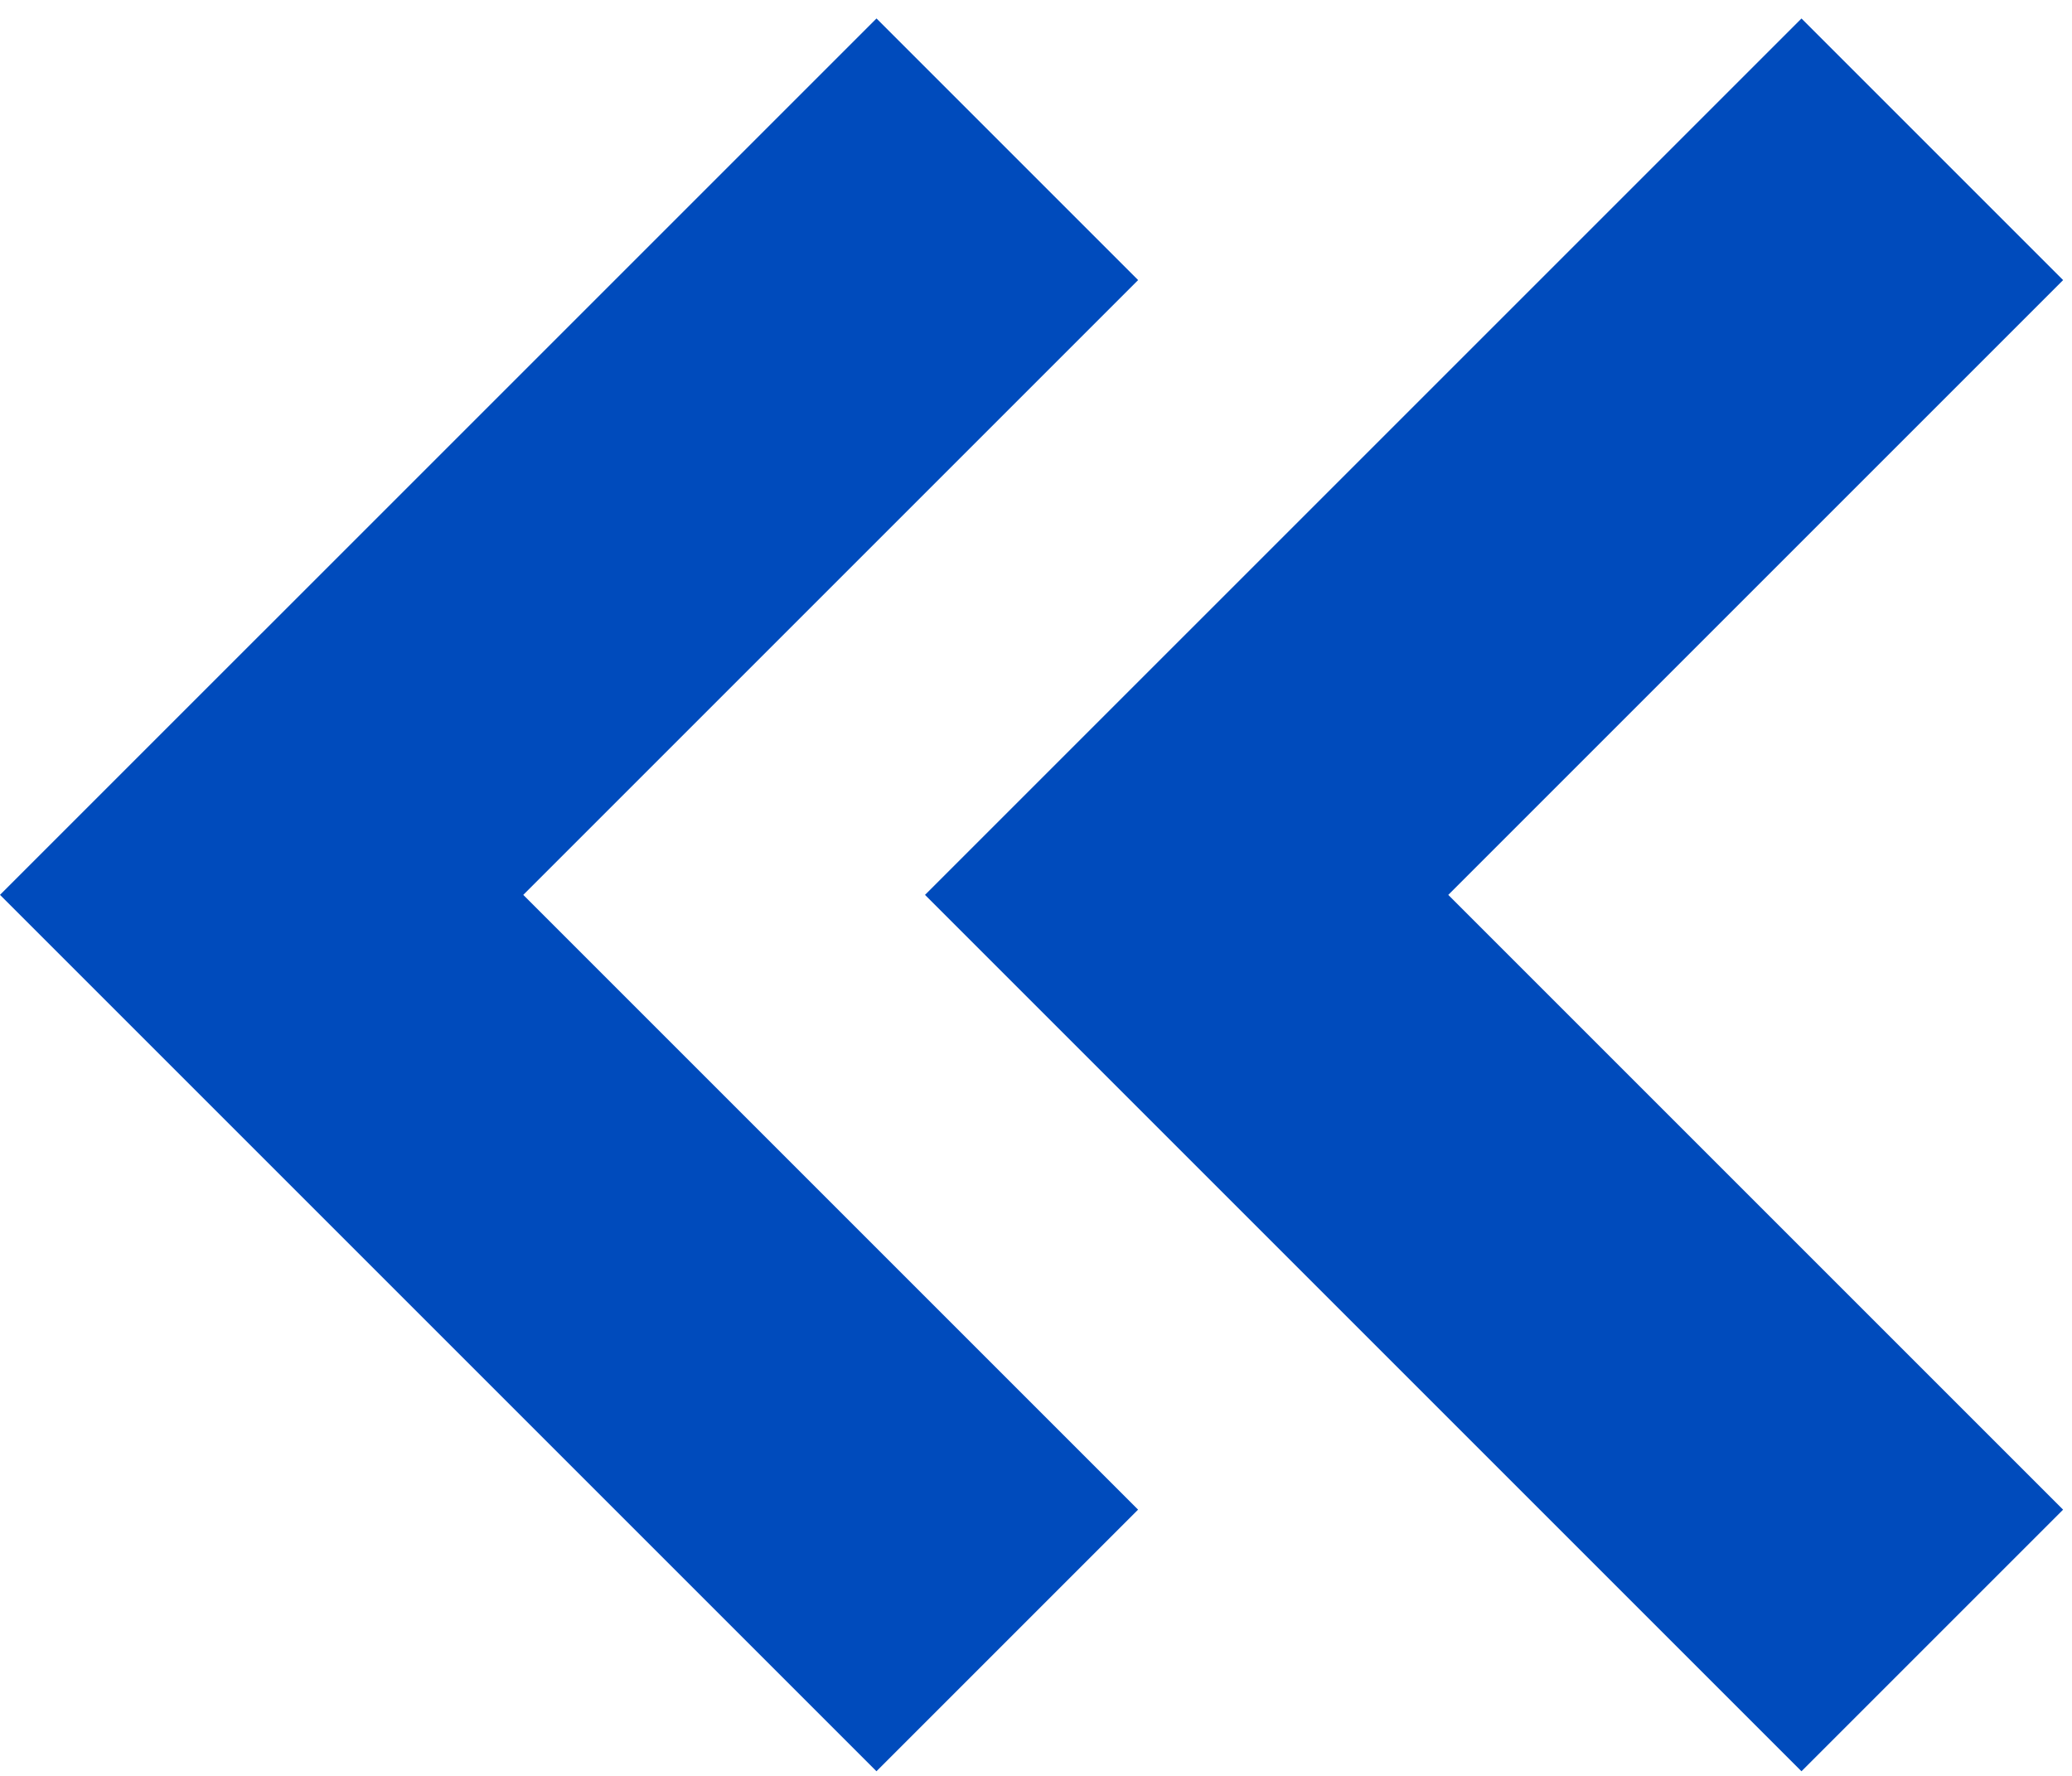
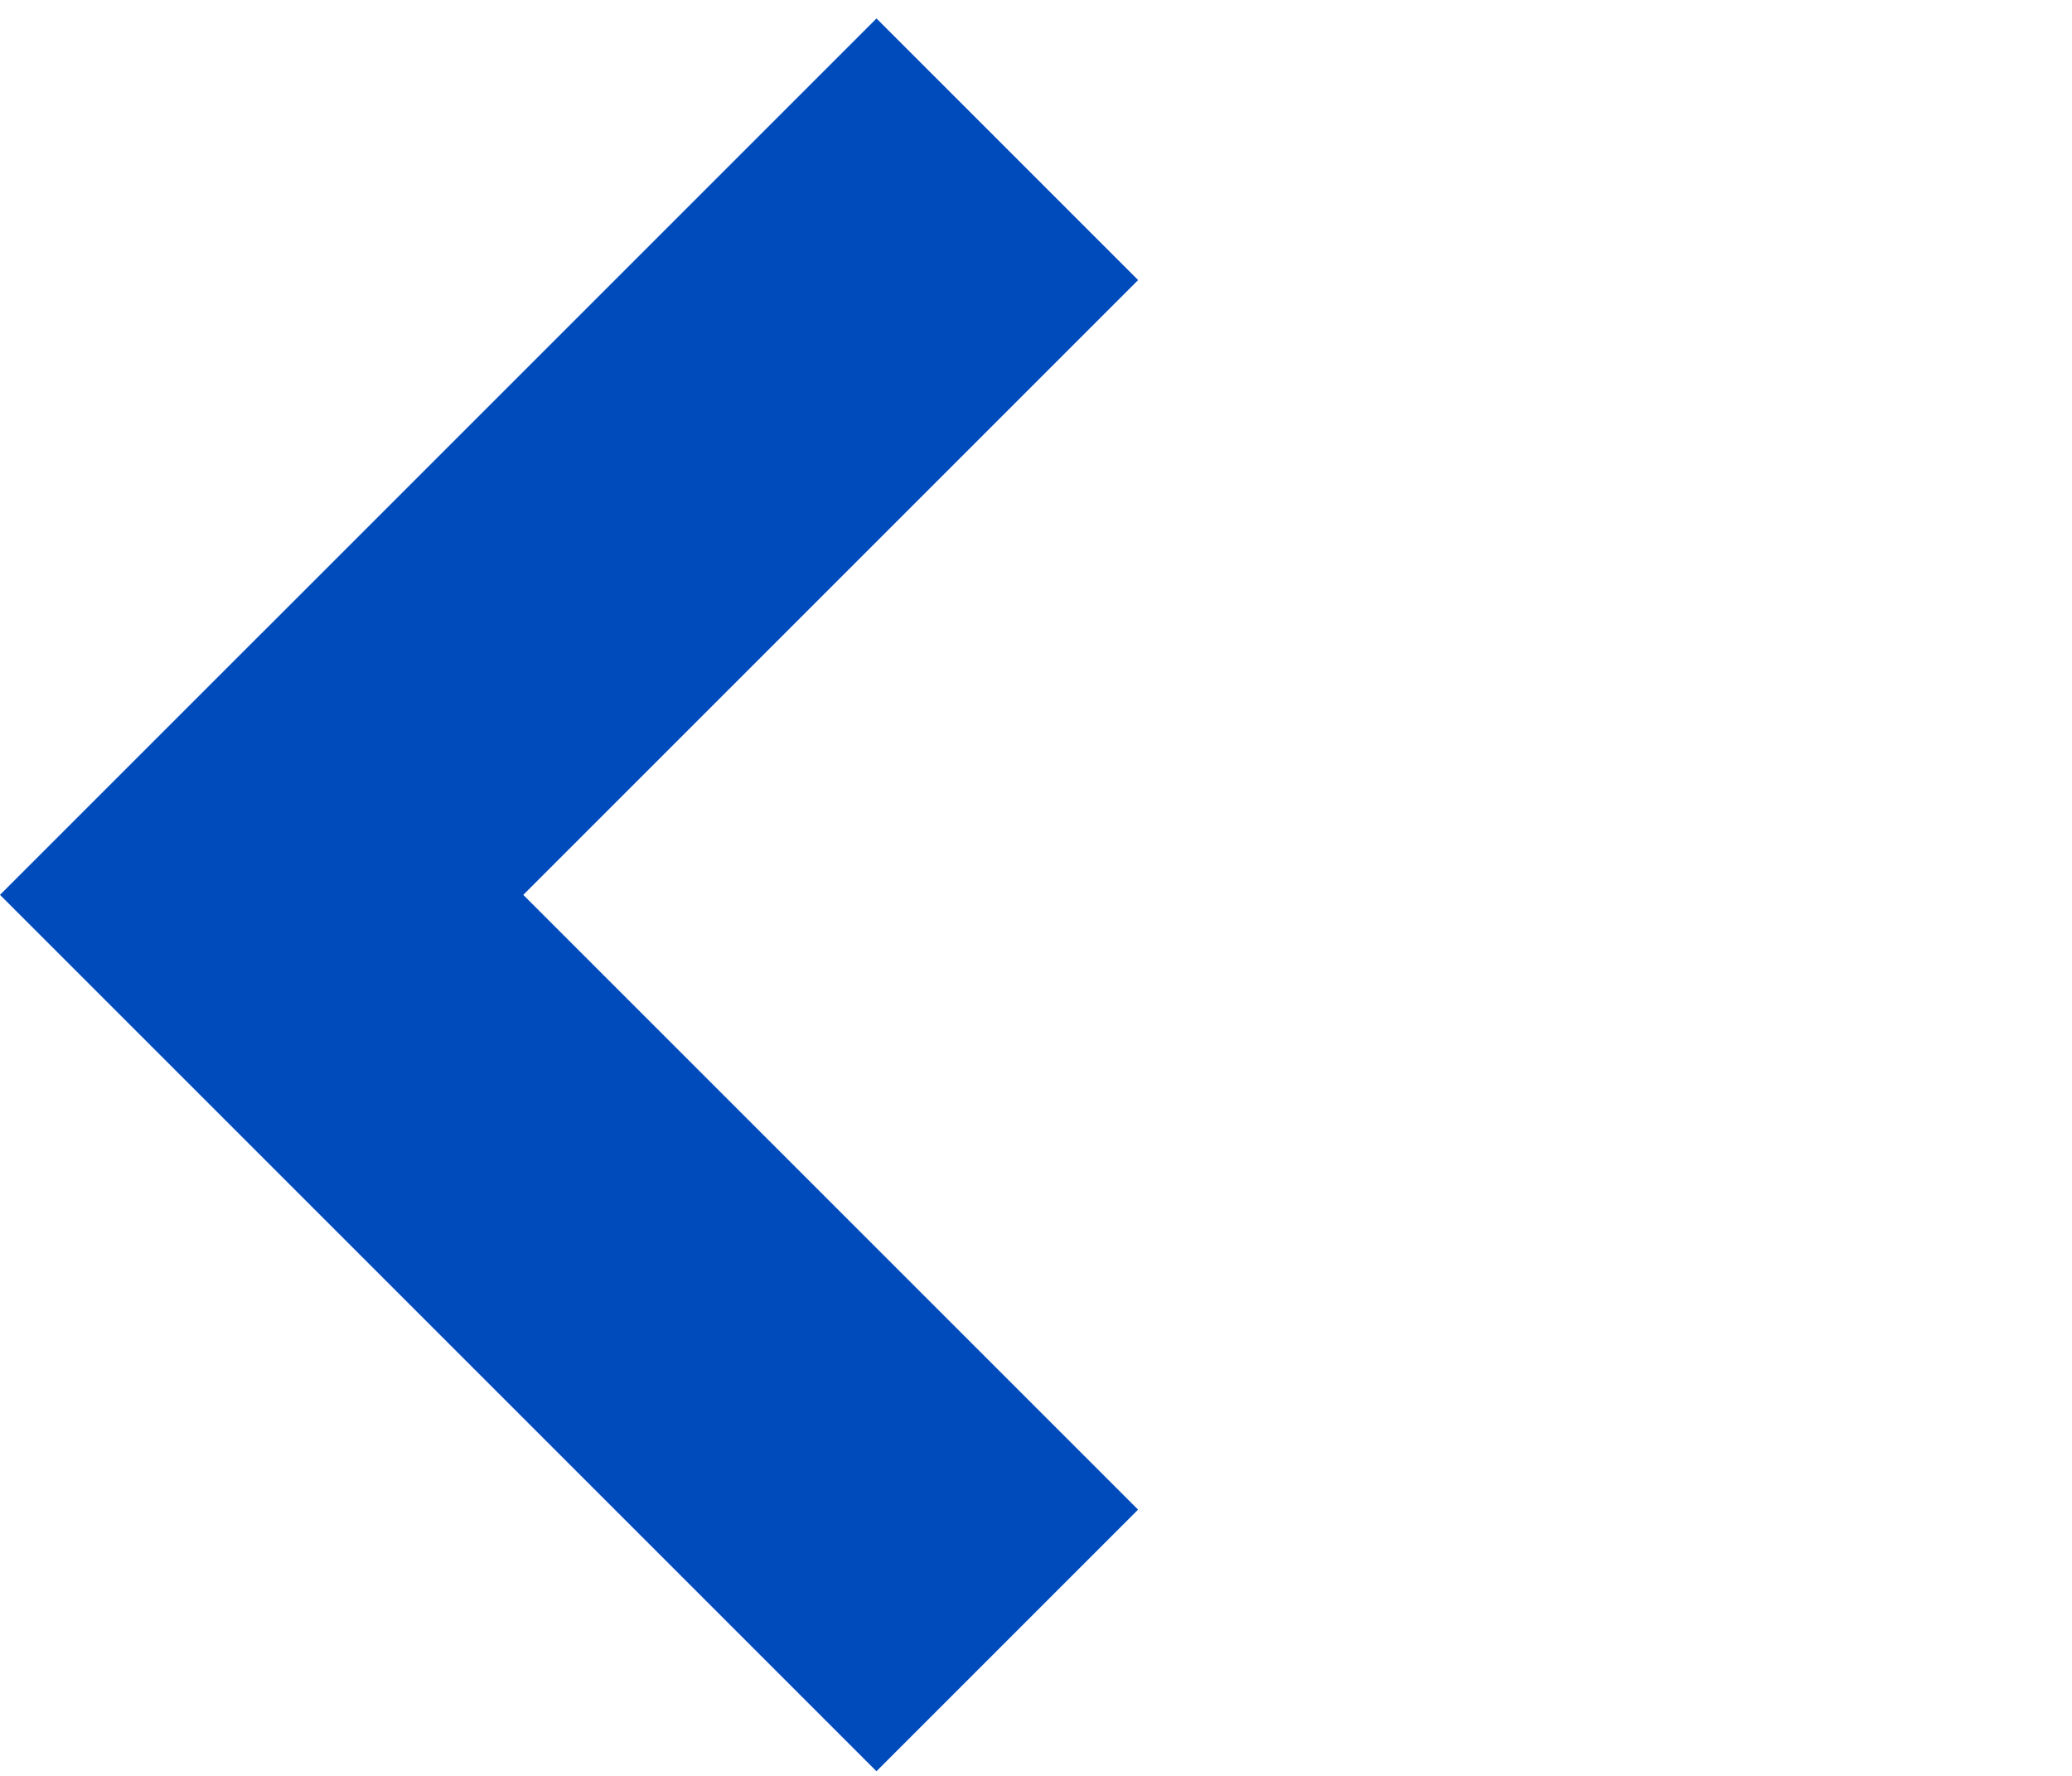
<svg xmlns="http://www.w3.org/2000/svg" width="112" height="96" viewBox="0 0 112 96" fill="none">
  <path fill-rule="evenodd" clip-rule="evenodd" d="M28.285 48.375L61.518 81.608L47.376 95.75L0 48.374L14.142 34.232L14.143 34.233L47.378 0.998L61.52 15.14L28.285 48.375Z" fill="#004BBC" />
-   <path fill-rule="evenodd" clip-rule="evenodd" d="M78.285 48.376L111.518 81.609L97.376 95.751L50 48.375L64.142 34.233L64.143 34.234L97.378 0.999L111.52 15.141L78.285 48.376Z" fill="#004BBC" />
</svg>